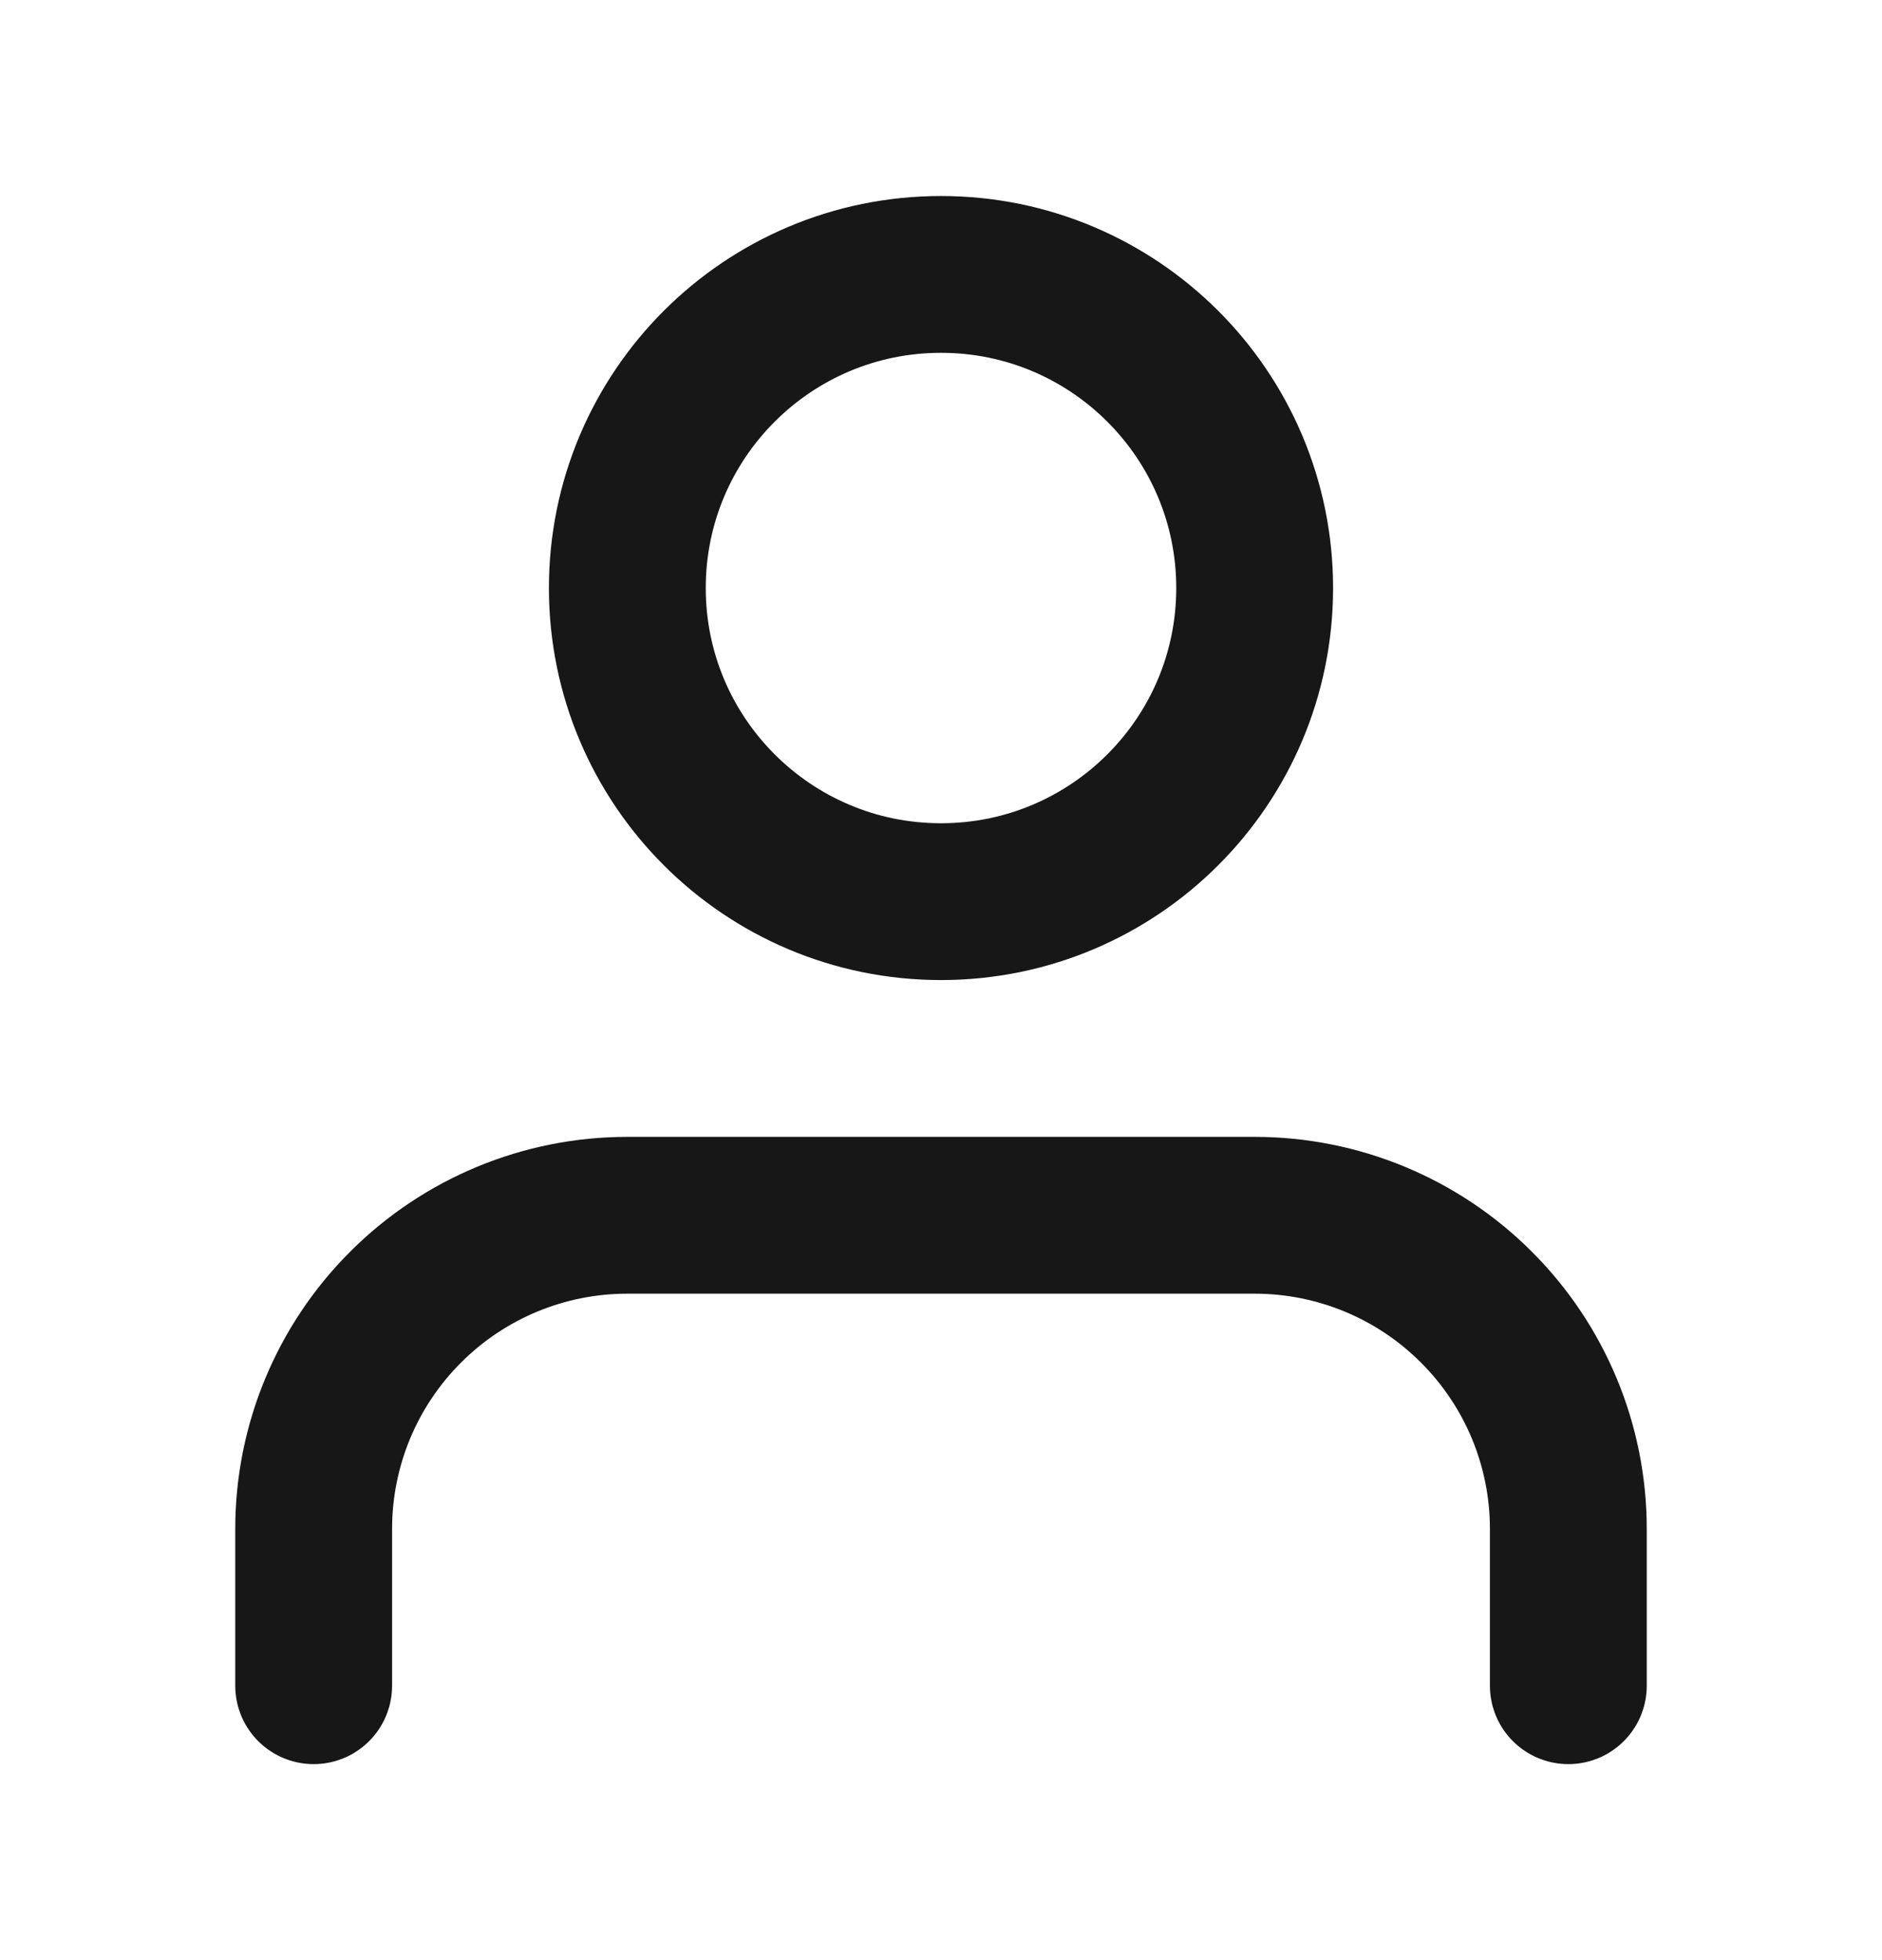
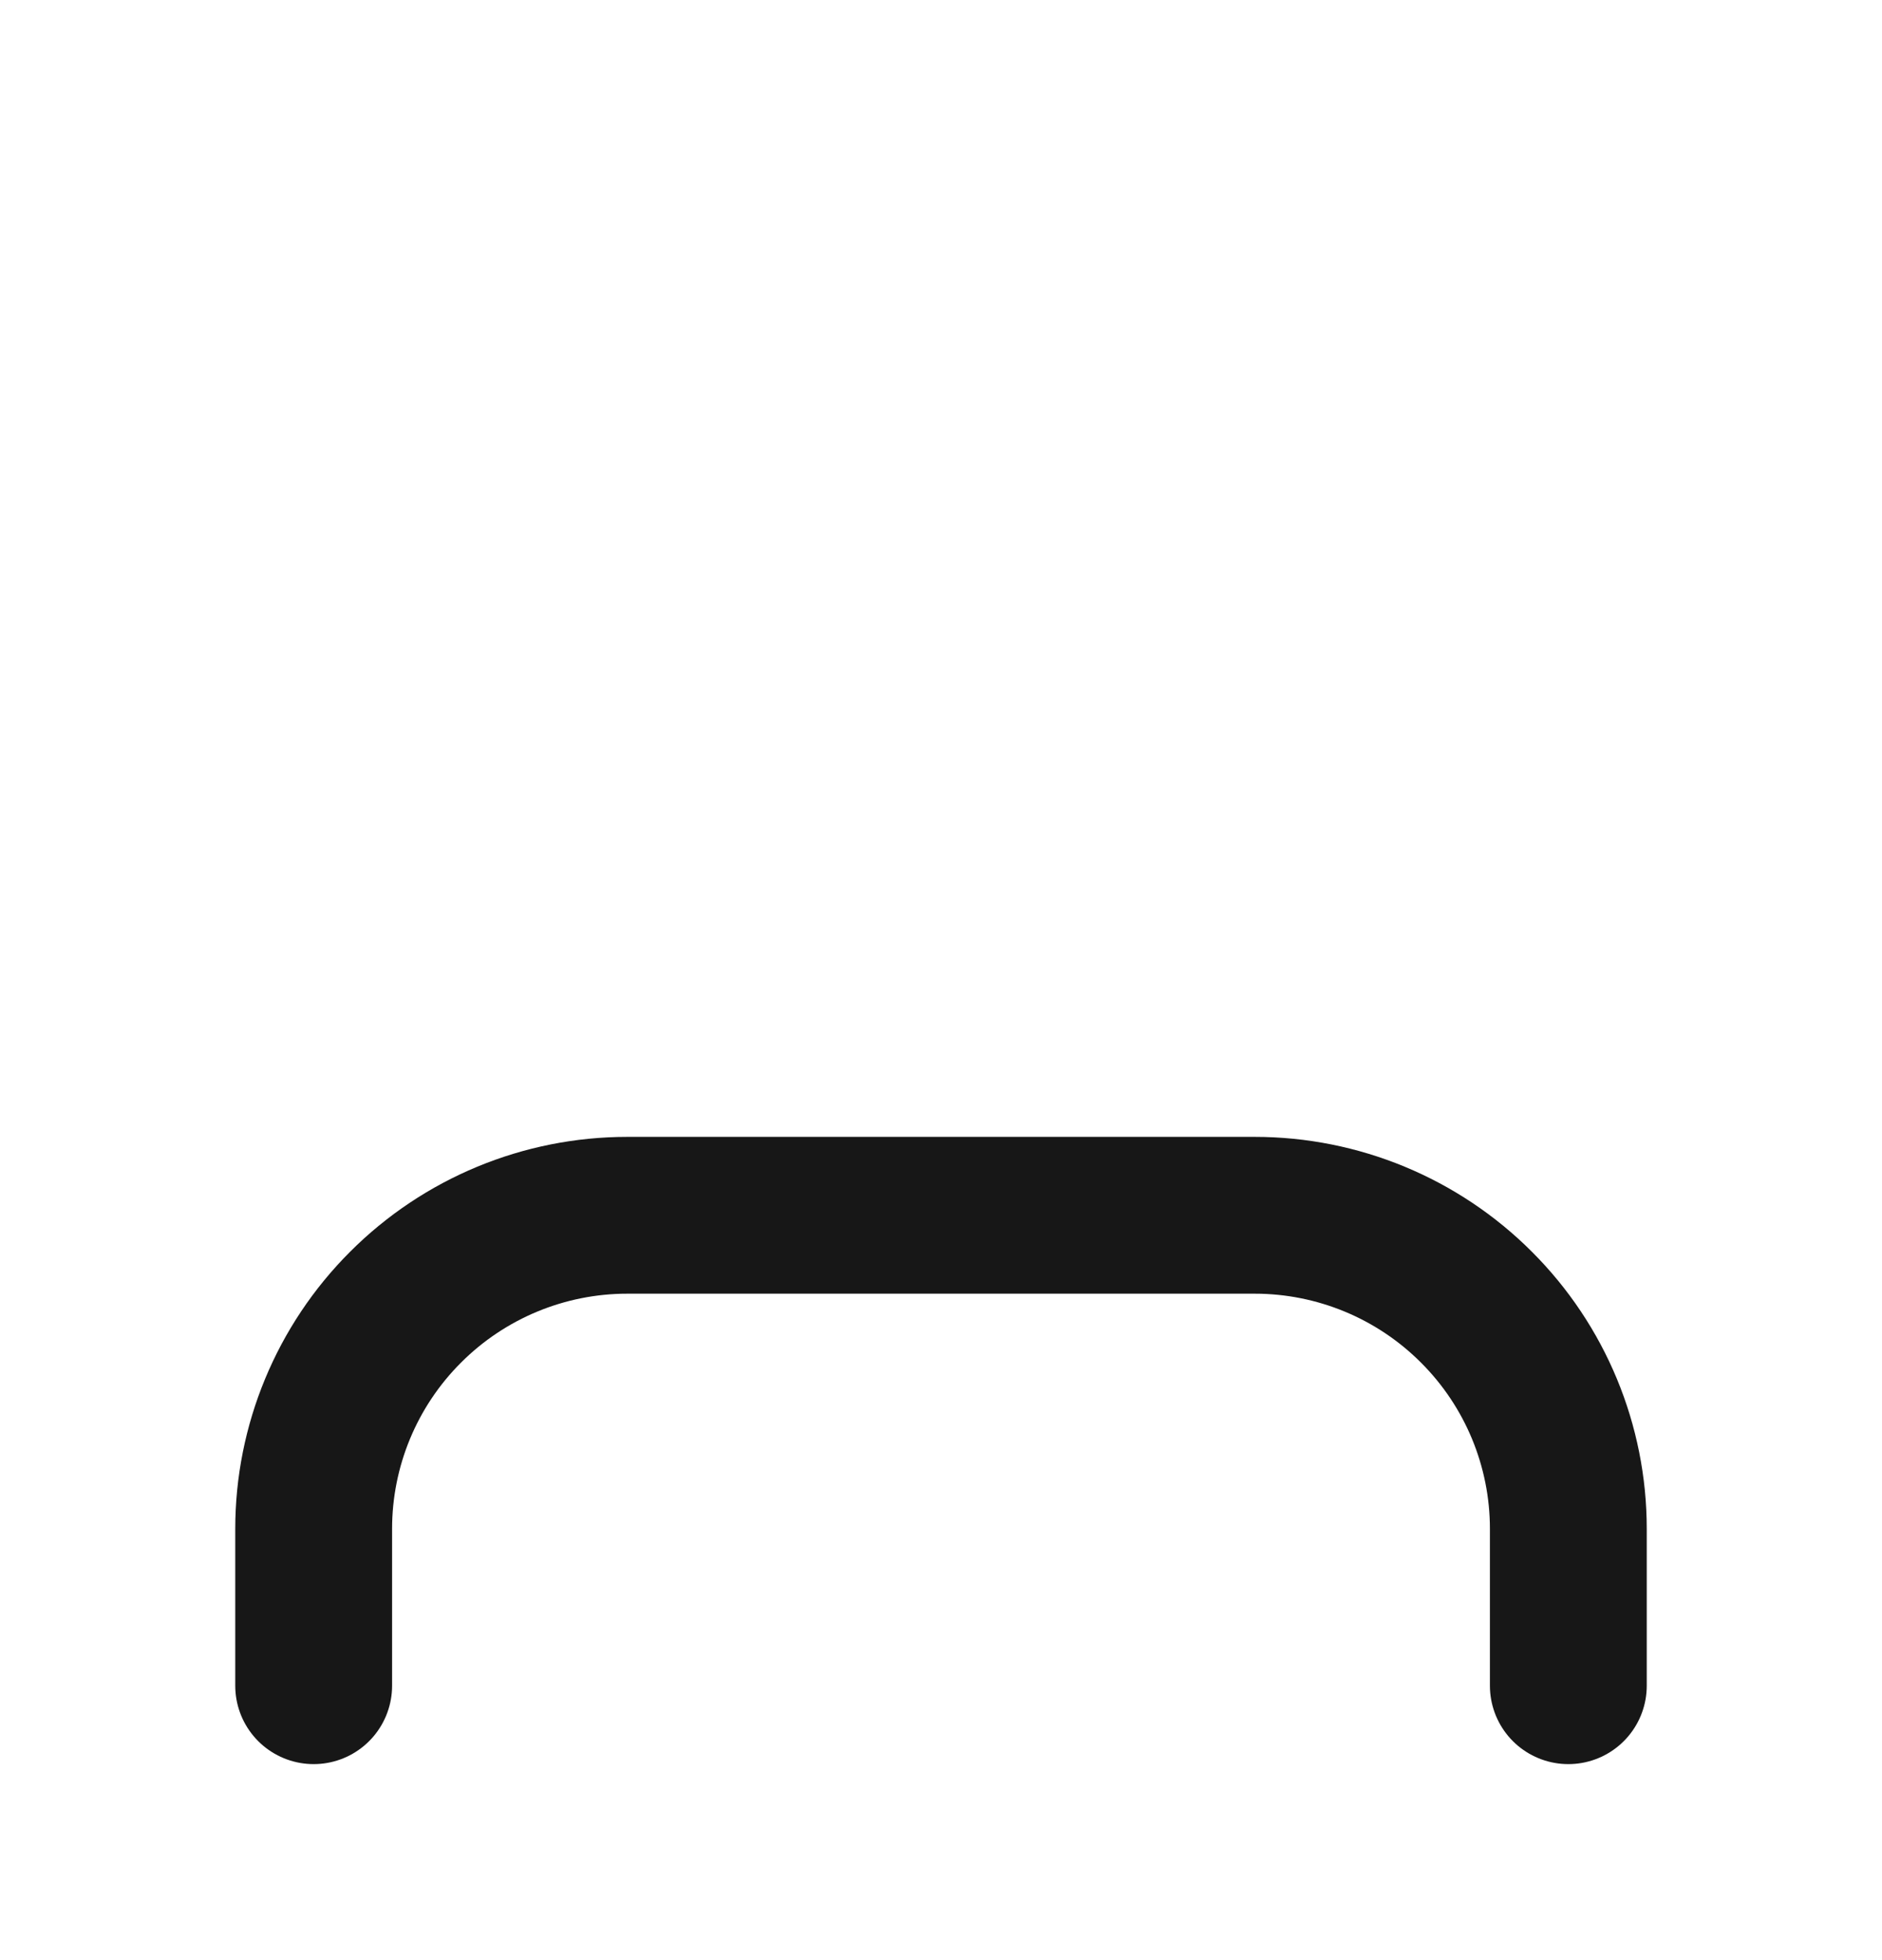
<svg xmlns="http://www.w3.org/2000/svg" width="24" height="25" viewBox="0 0 24 25" fill="none">
  <path d="M20 21.5V19.5C20 18.439 19.579 17.422 18.828 16.672C18.078 15.921 17.061 15.5 16 15.5H8C6.939 15.5 5.922 15.921 5.172 16.672C4.421 17.422 4 18.439 4 19.5V21.5" stroke="#171717" stroke-width="2" stroke-linecap="round" stroke-linejoin="round" />
-   <path d="M12 11.5C14.209 11.5 16 9.709 16 7.5C16 5.291 14.209 3.5 12 3.5C9.791 3.5 8 5.291 8 7.5C8 9.709 9.791 11.5 12 11.5Z" stroke="#171717" stroke-width="2" stroke-linecap="round" stroke-linejoin="round" />
</svg>